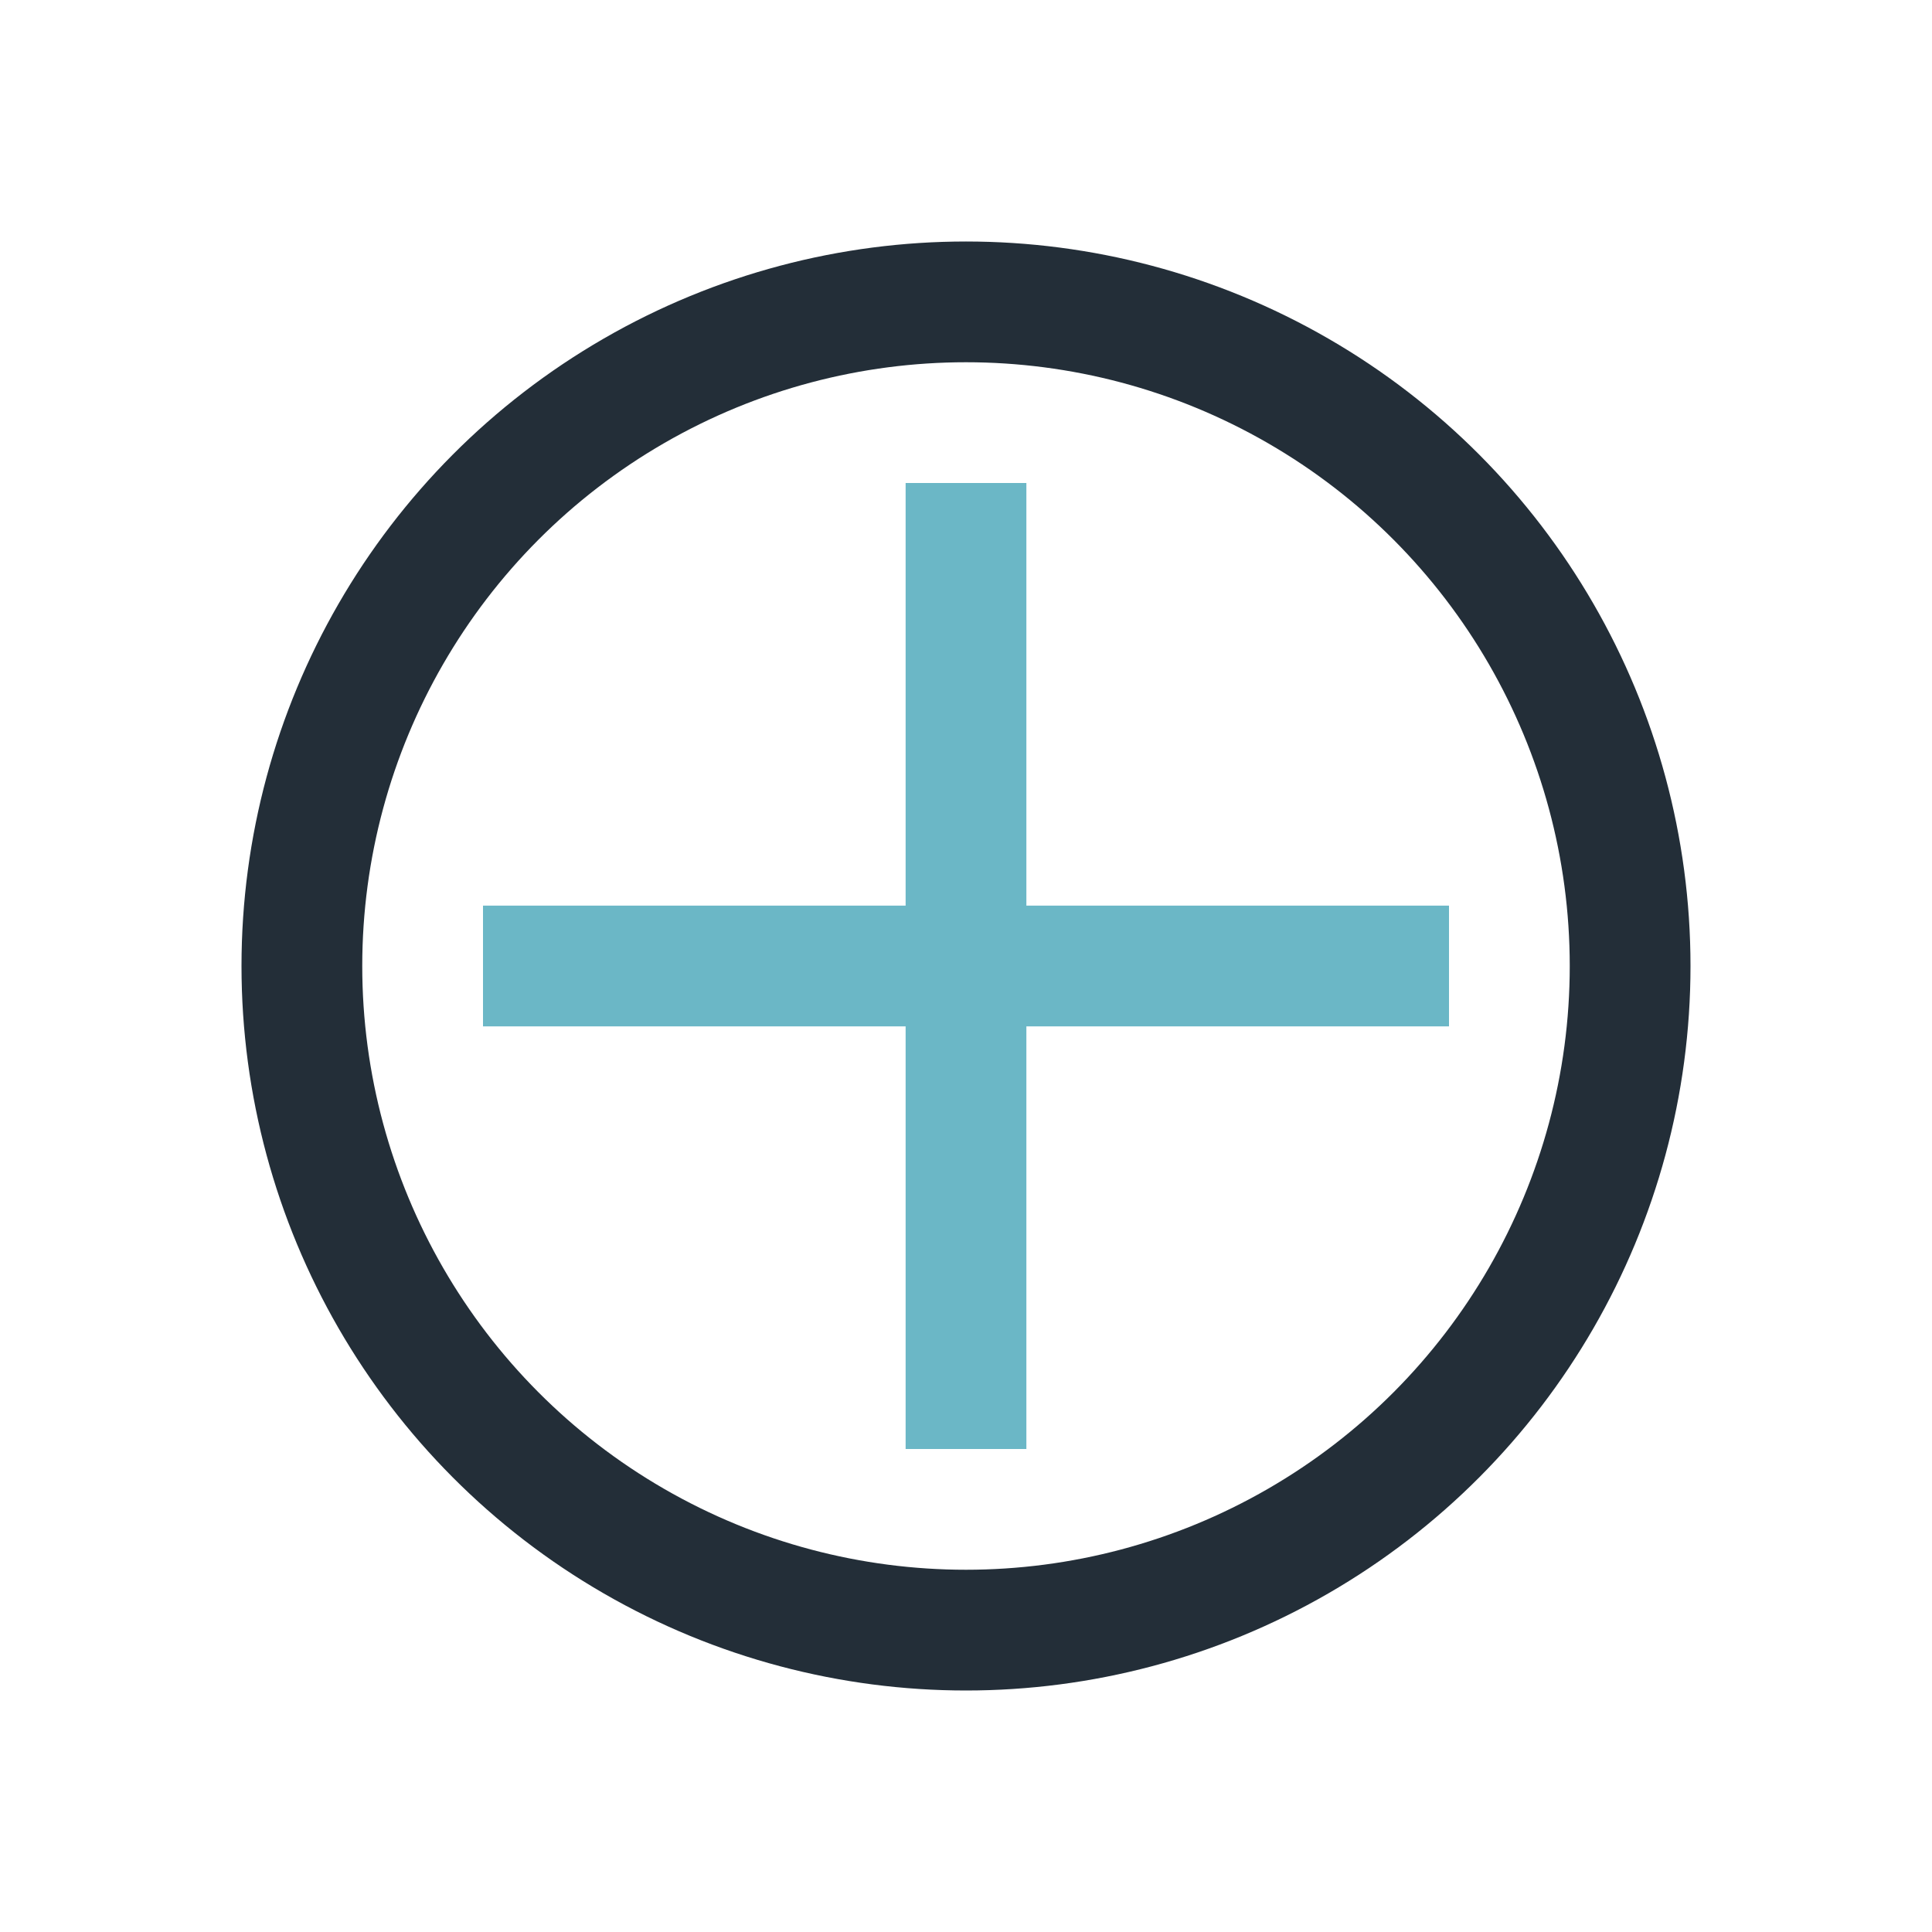
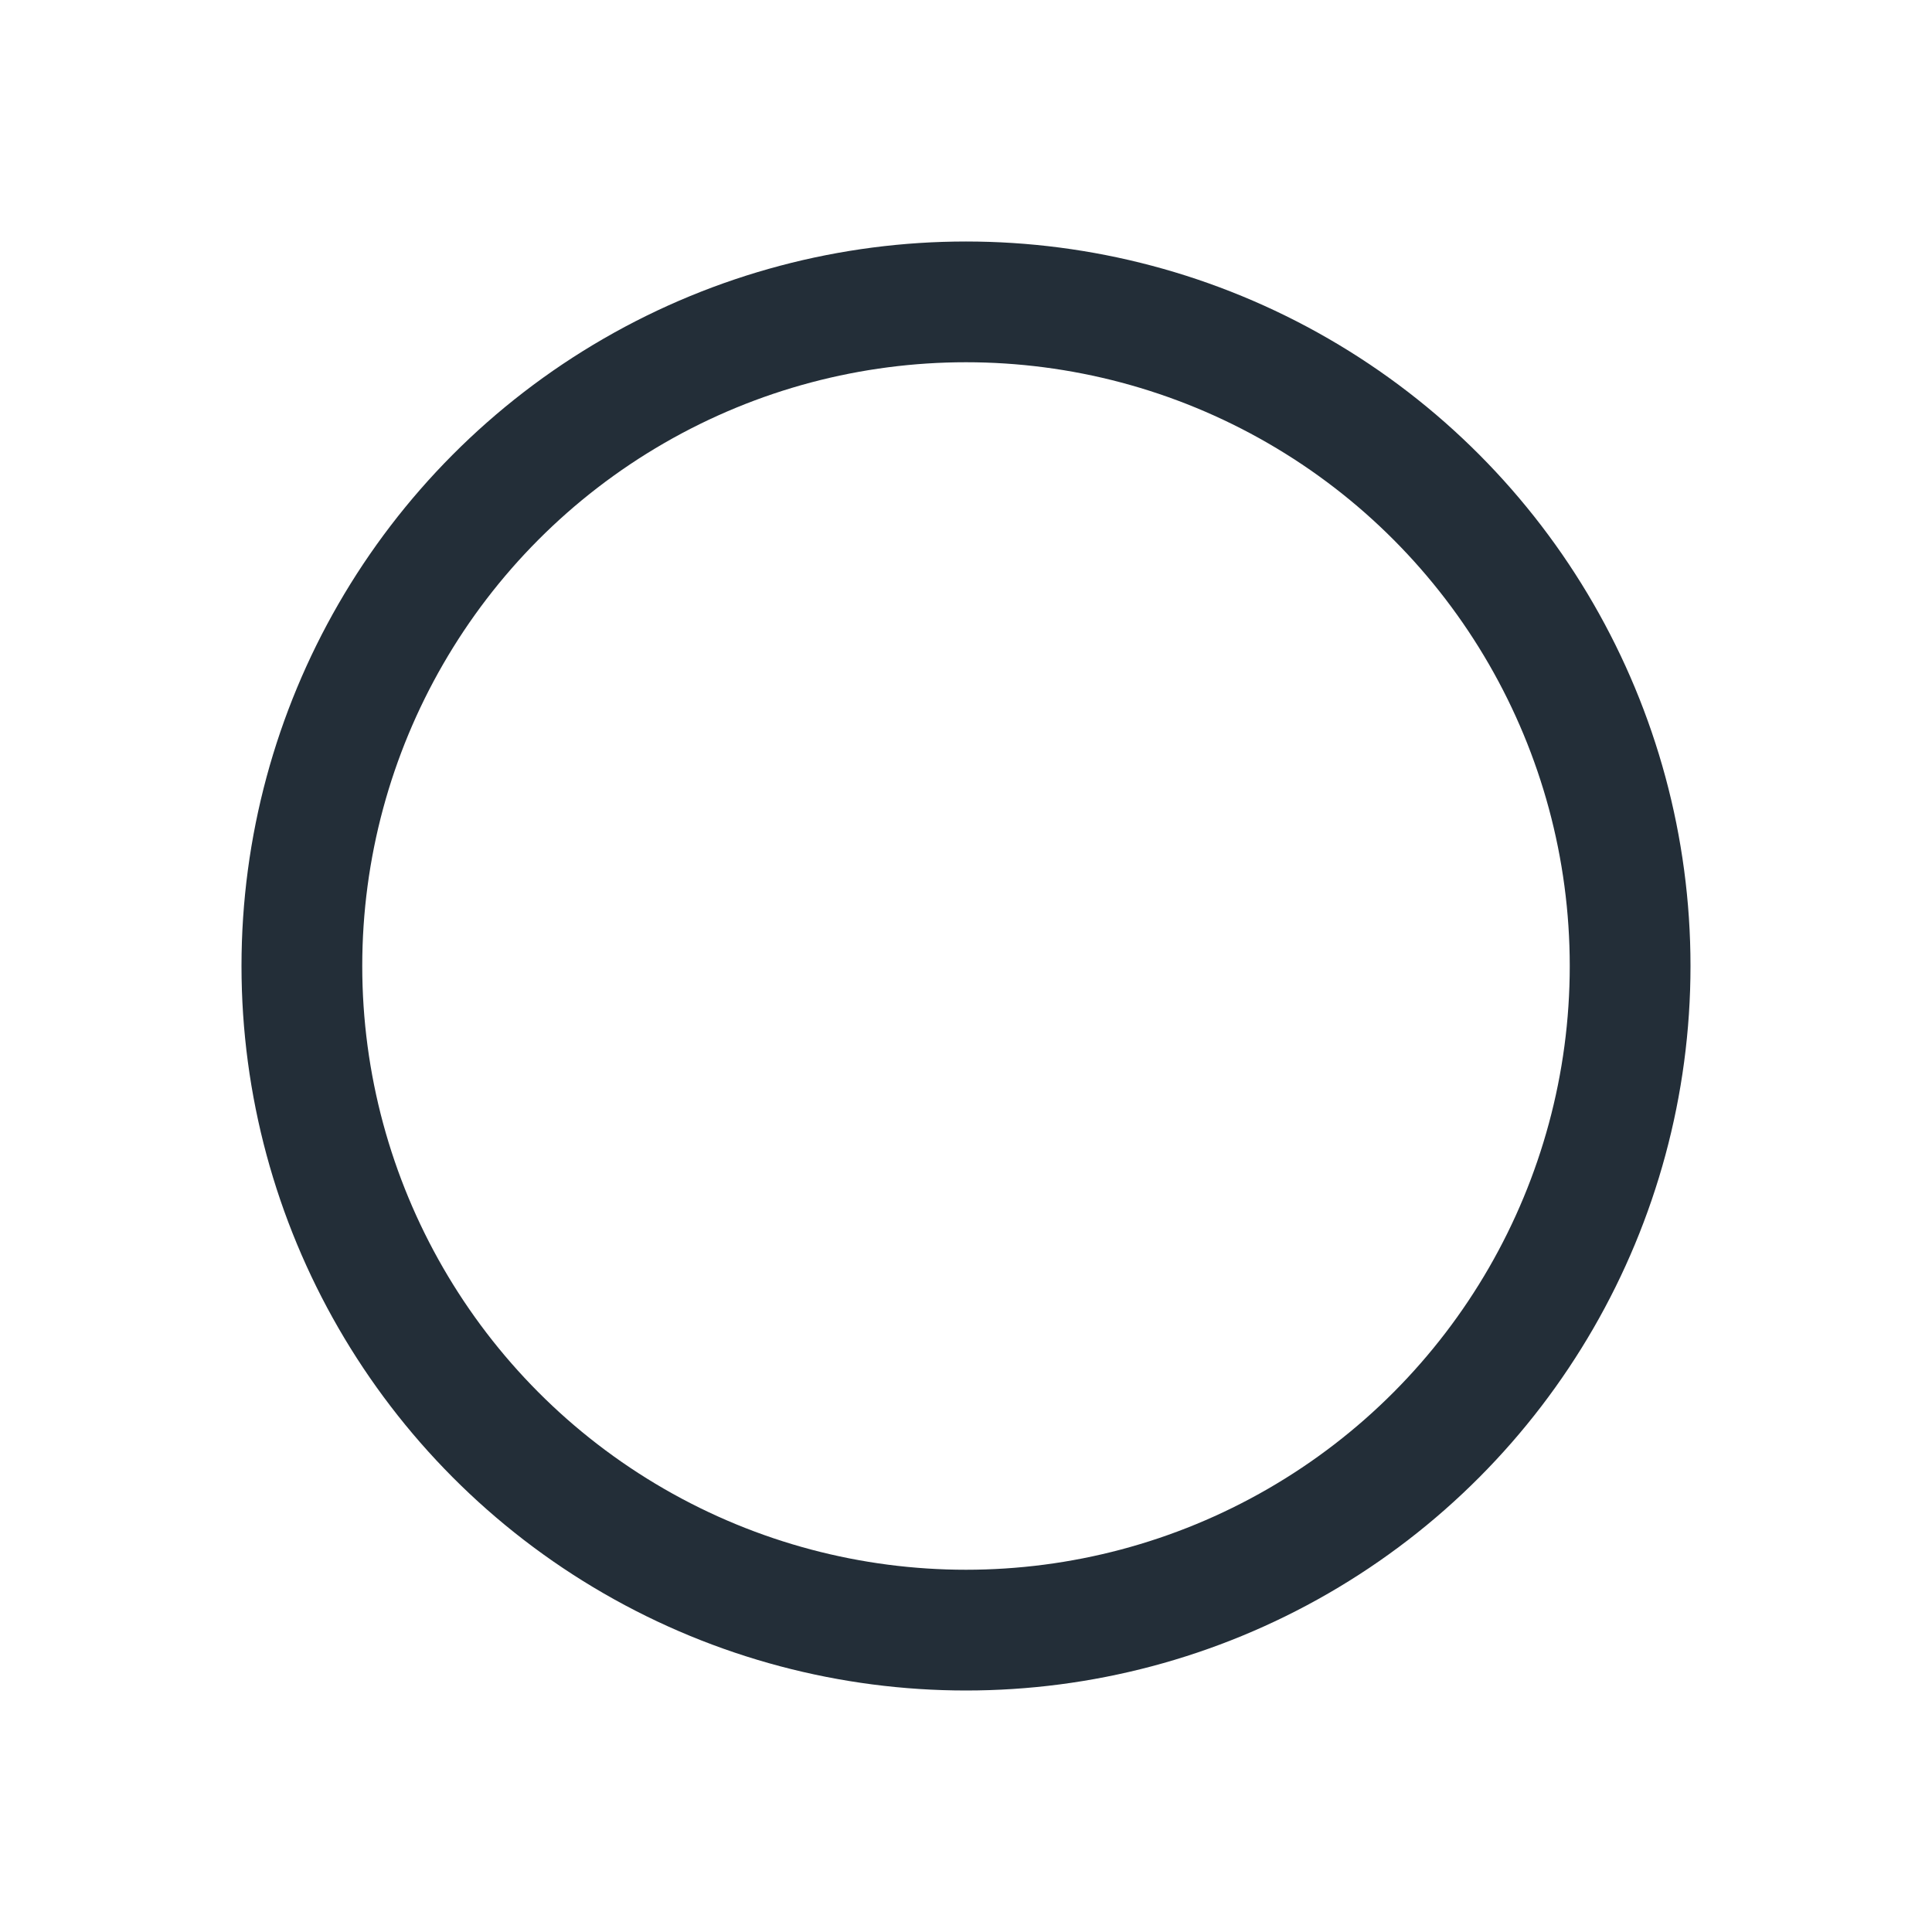
<svg xmlns="http://www.w3.org/2000/svg" width="32" height="32" viewBox="0 0 32 32">
  <circle cx="16" cy="16" r="11" fill="none" stroke="#232E38" stroke-width="2" />
-   <path d="M8 16h16M16 8v16" stroke="#6BB7C6" stroke-width="2" />
</svg>